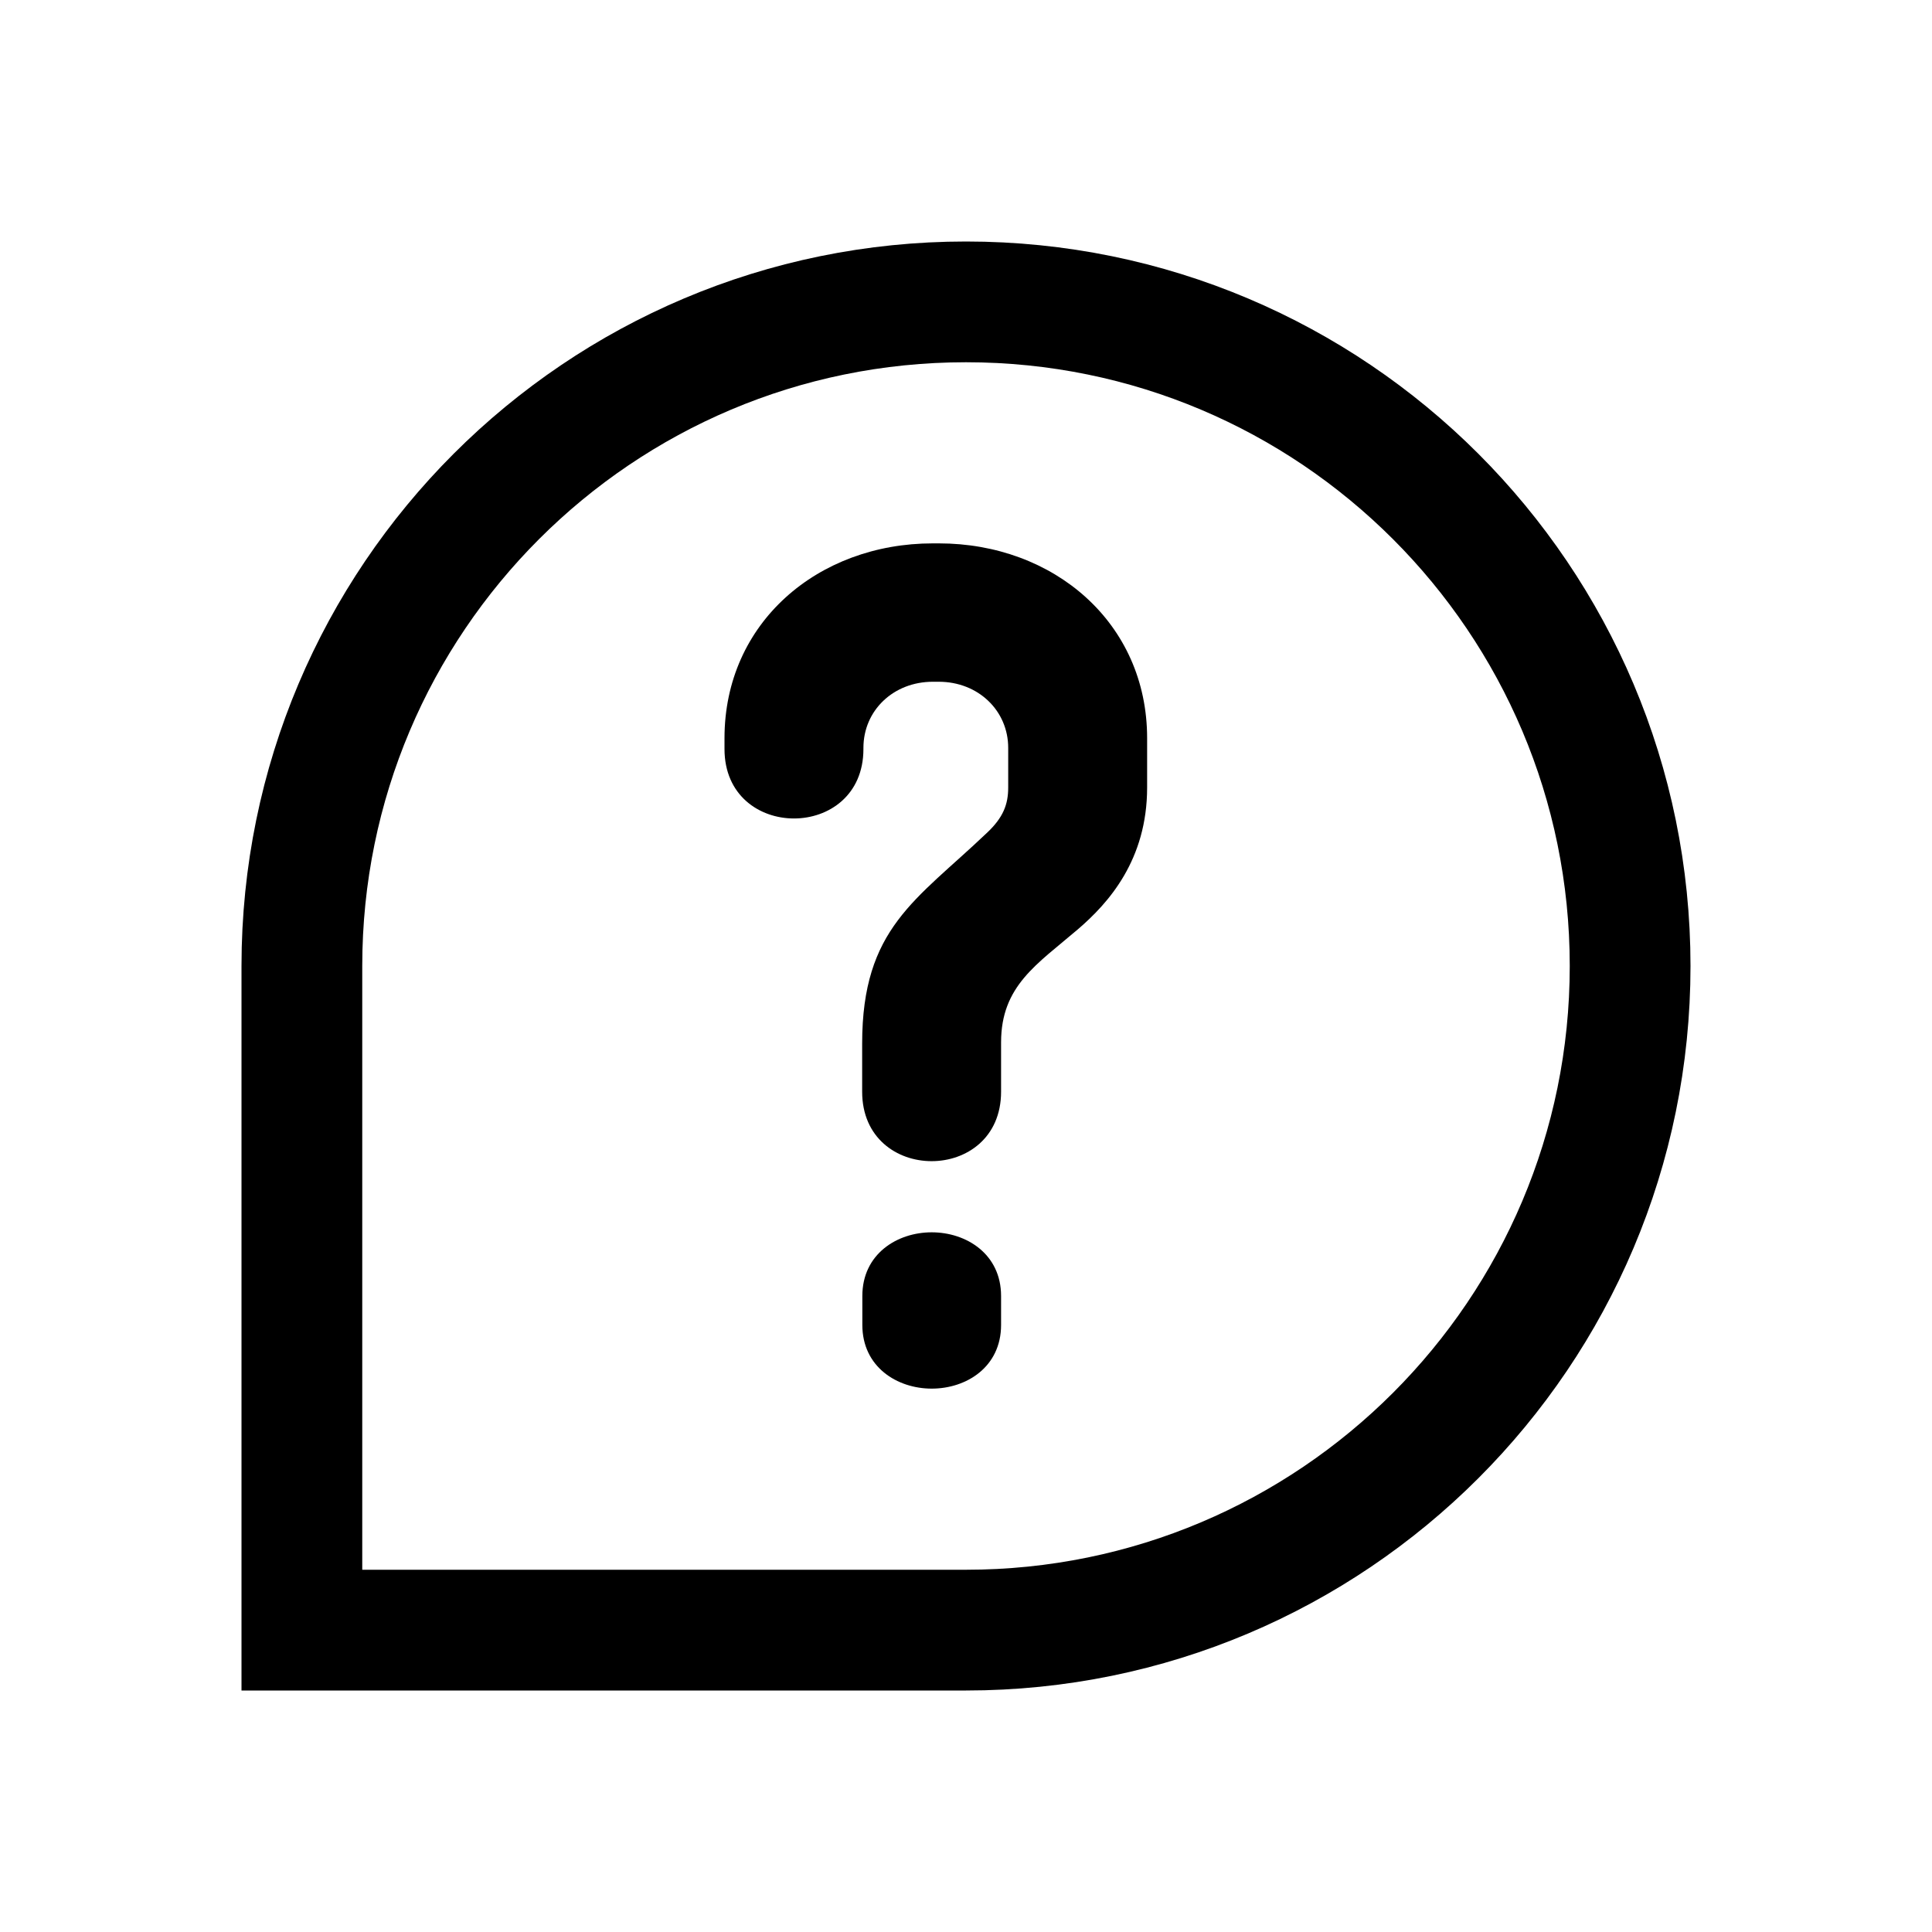
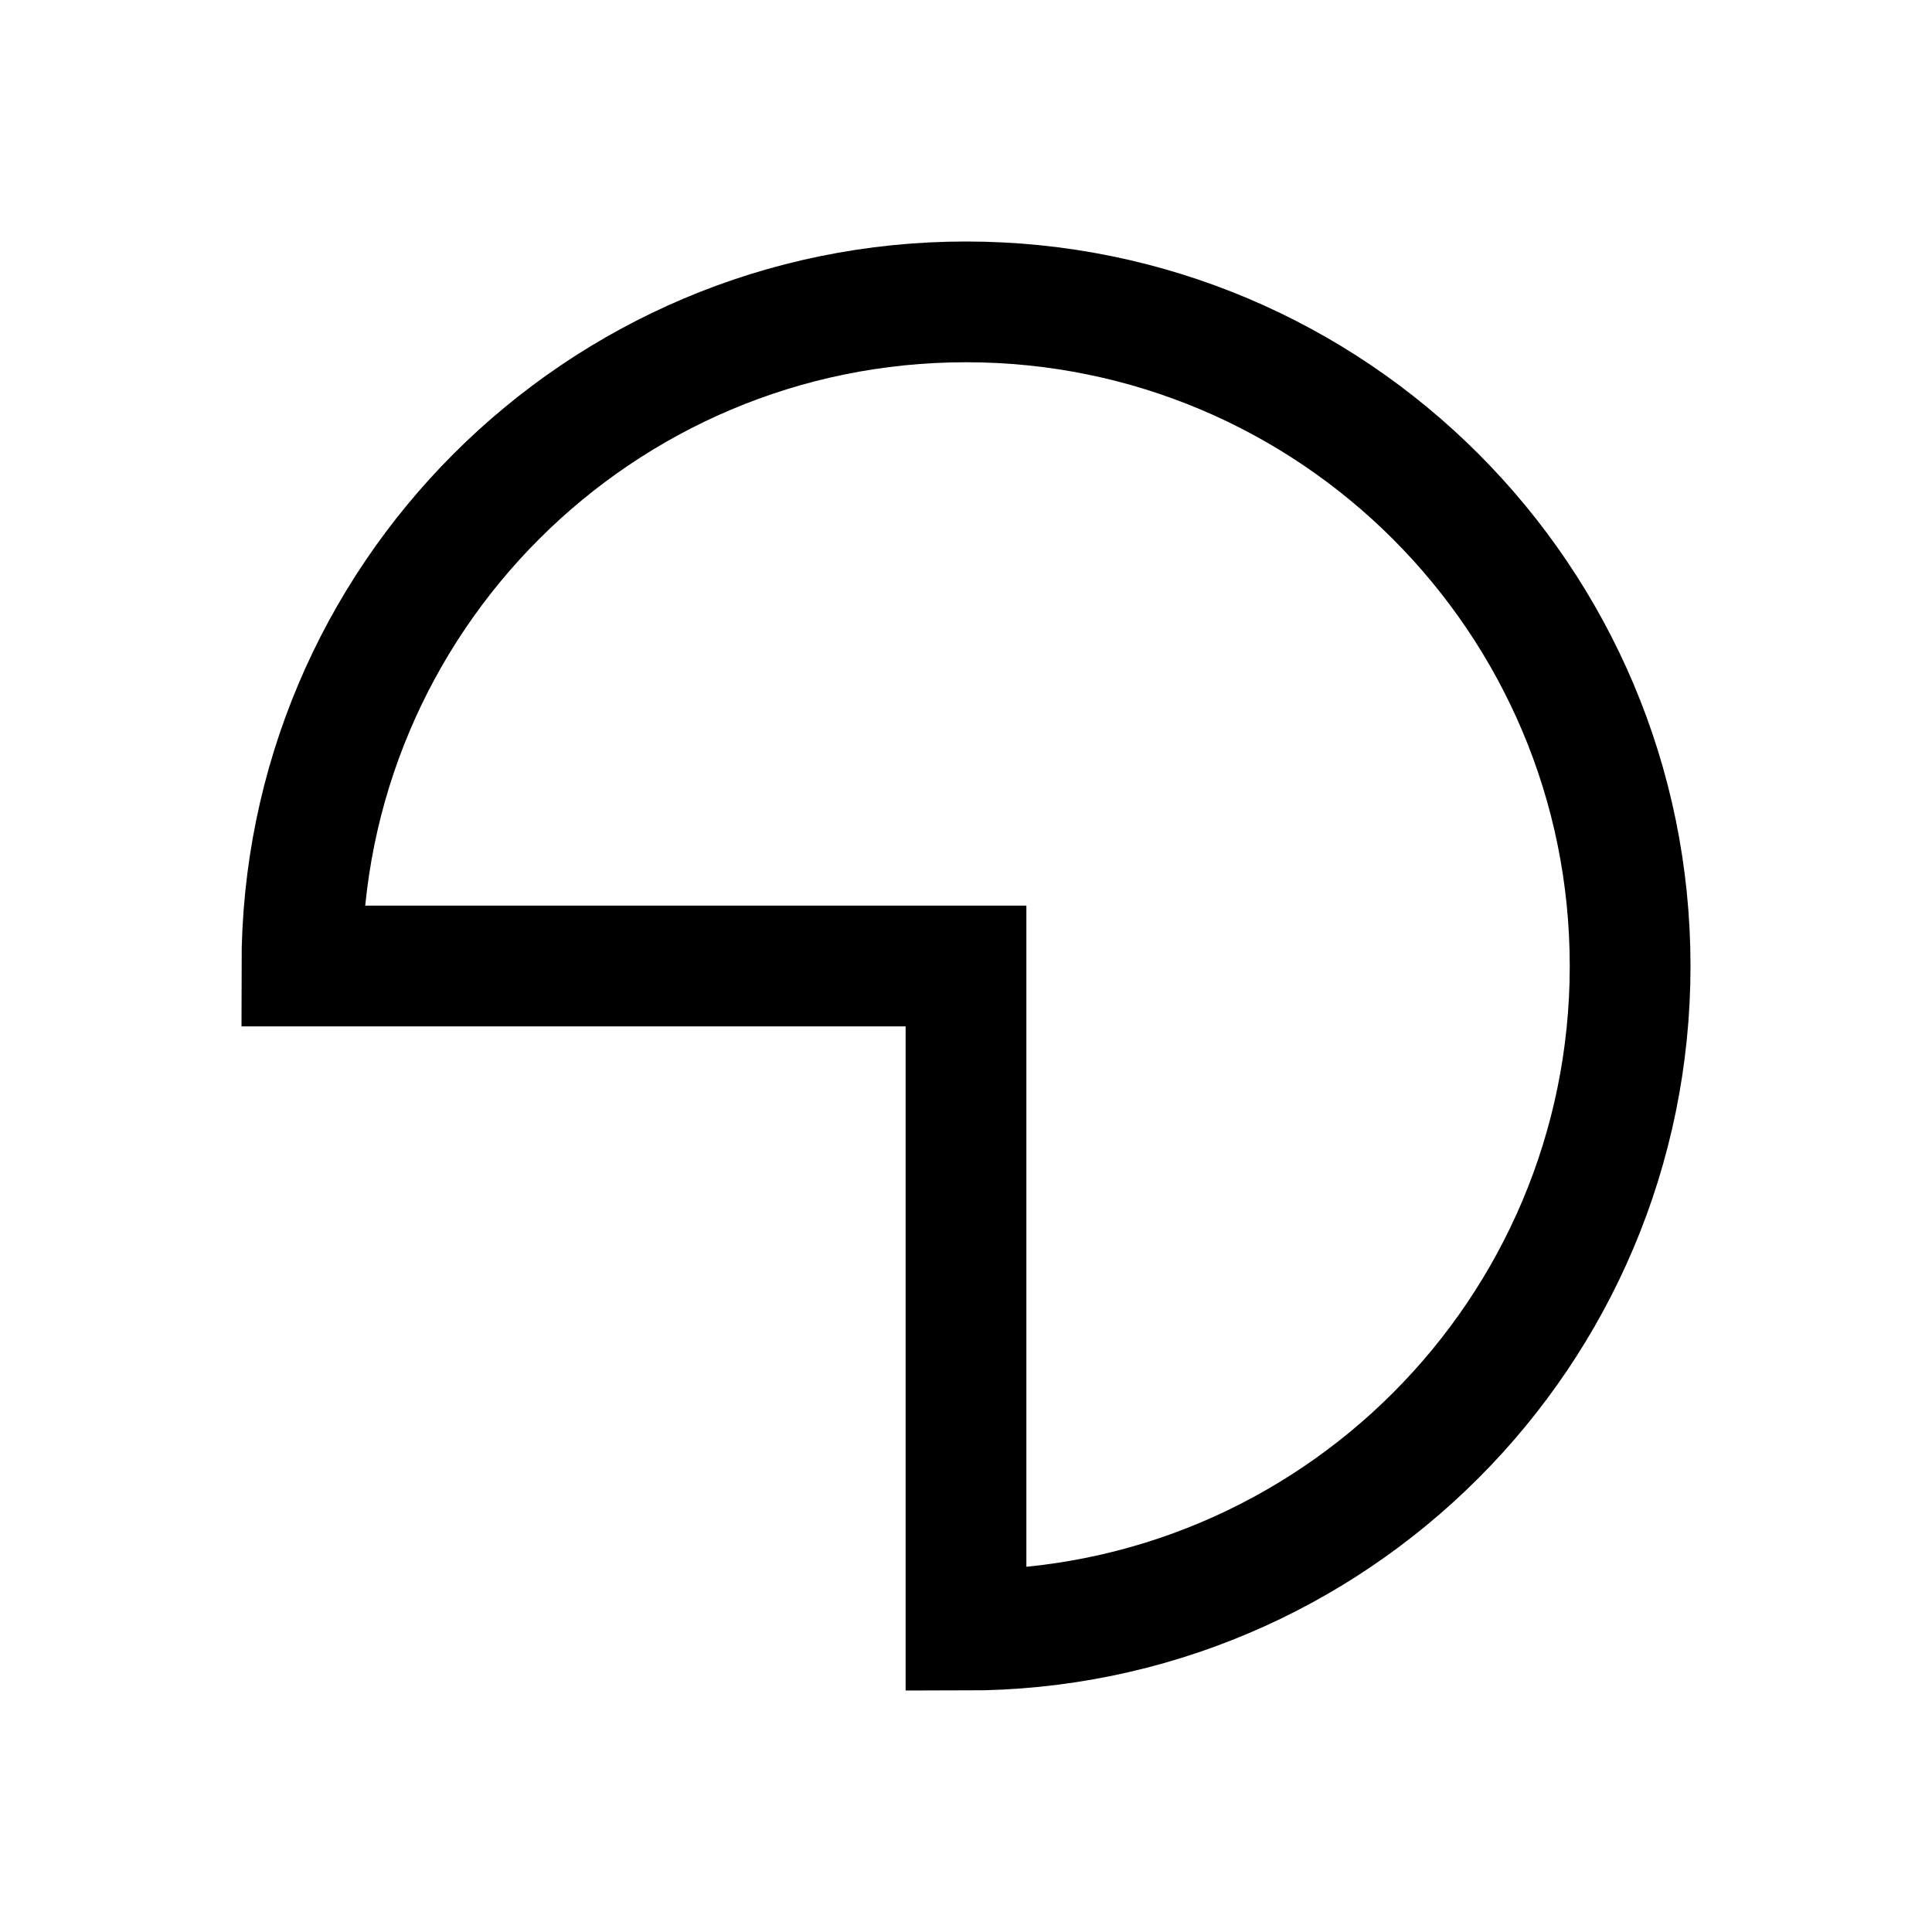
<svg xmlns="http://www.w3.org/2000/svg" width="32" height="32" viewBox="0 0 32 32" fill="none">
-   <path d="M16.581 17.265C16.581 16.328 17.176 15.972 17.851 15.394C18.365 14.954 19 14.24 19 13.043V12.226C19 10.315 17.453 9 15.549 9H15.451C13.547 9 12 10.315 12 12.226V12.406C12 13.94 14.301 13.94 14.301 12.406V12.387C14.301 11.768 14.797 11.292 15.451 11.292H15.549C16.203 11.292 16.699 11.771 16.699 12.387V13.043C16.699 13.321 16.619 13.541 16.341 13.8C15.171 14.914 14.28 15.372 14.28 17.284V18.082C14.28 19.616 16.581 19.616 16.581 18.082V17.265ZM14.283 21.466V21.945C14.283 22.641 14.859 23 15.432 23C16.008 23 16.581 22.641 16.581 21.945V21.466C16.581 20.77 16.005 20.411 15.432 20.411C14.859 20.411 14.283 20.77 14.283 21.466Z" fill="black" />
-   <path d="M5 16C5 9.925 9.925 5 16 5C22.075 5 27 9.925 27 16C27 22.075 22.075 27 16 27H5V16Z" stroke="black" stroke-width="2" />
+   <path d="M5 16C5 9.925 9.925 5 16 5C22.075 5 27 9.925 27 16C27 22.075 22.075 27 16 27V16Z" stroke="black" stroke-width="2" />
</svg>